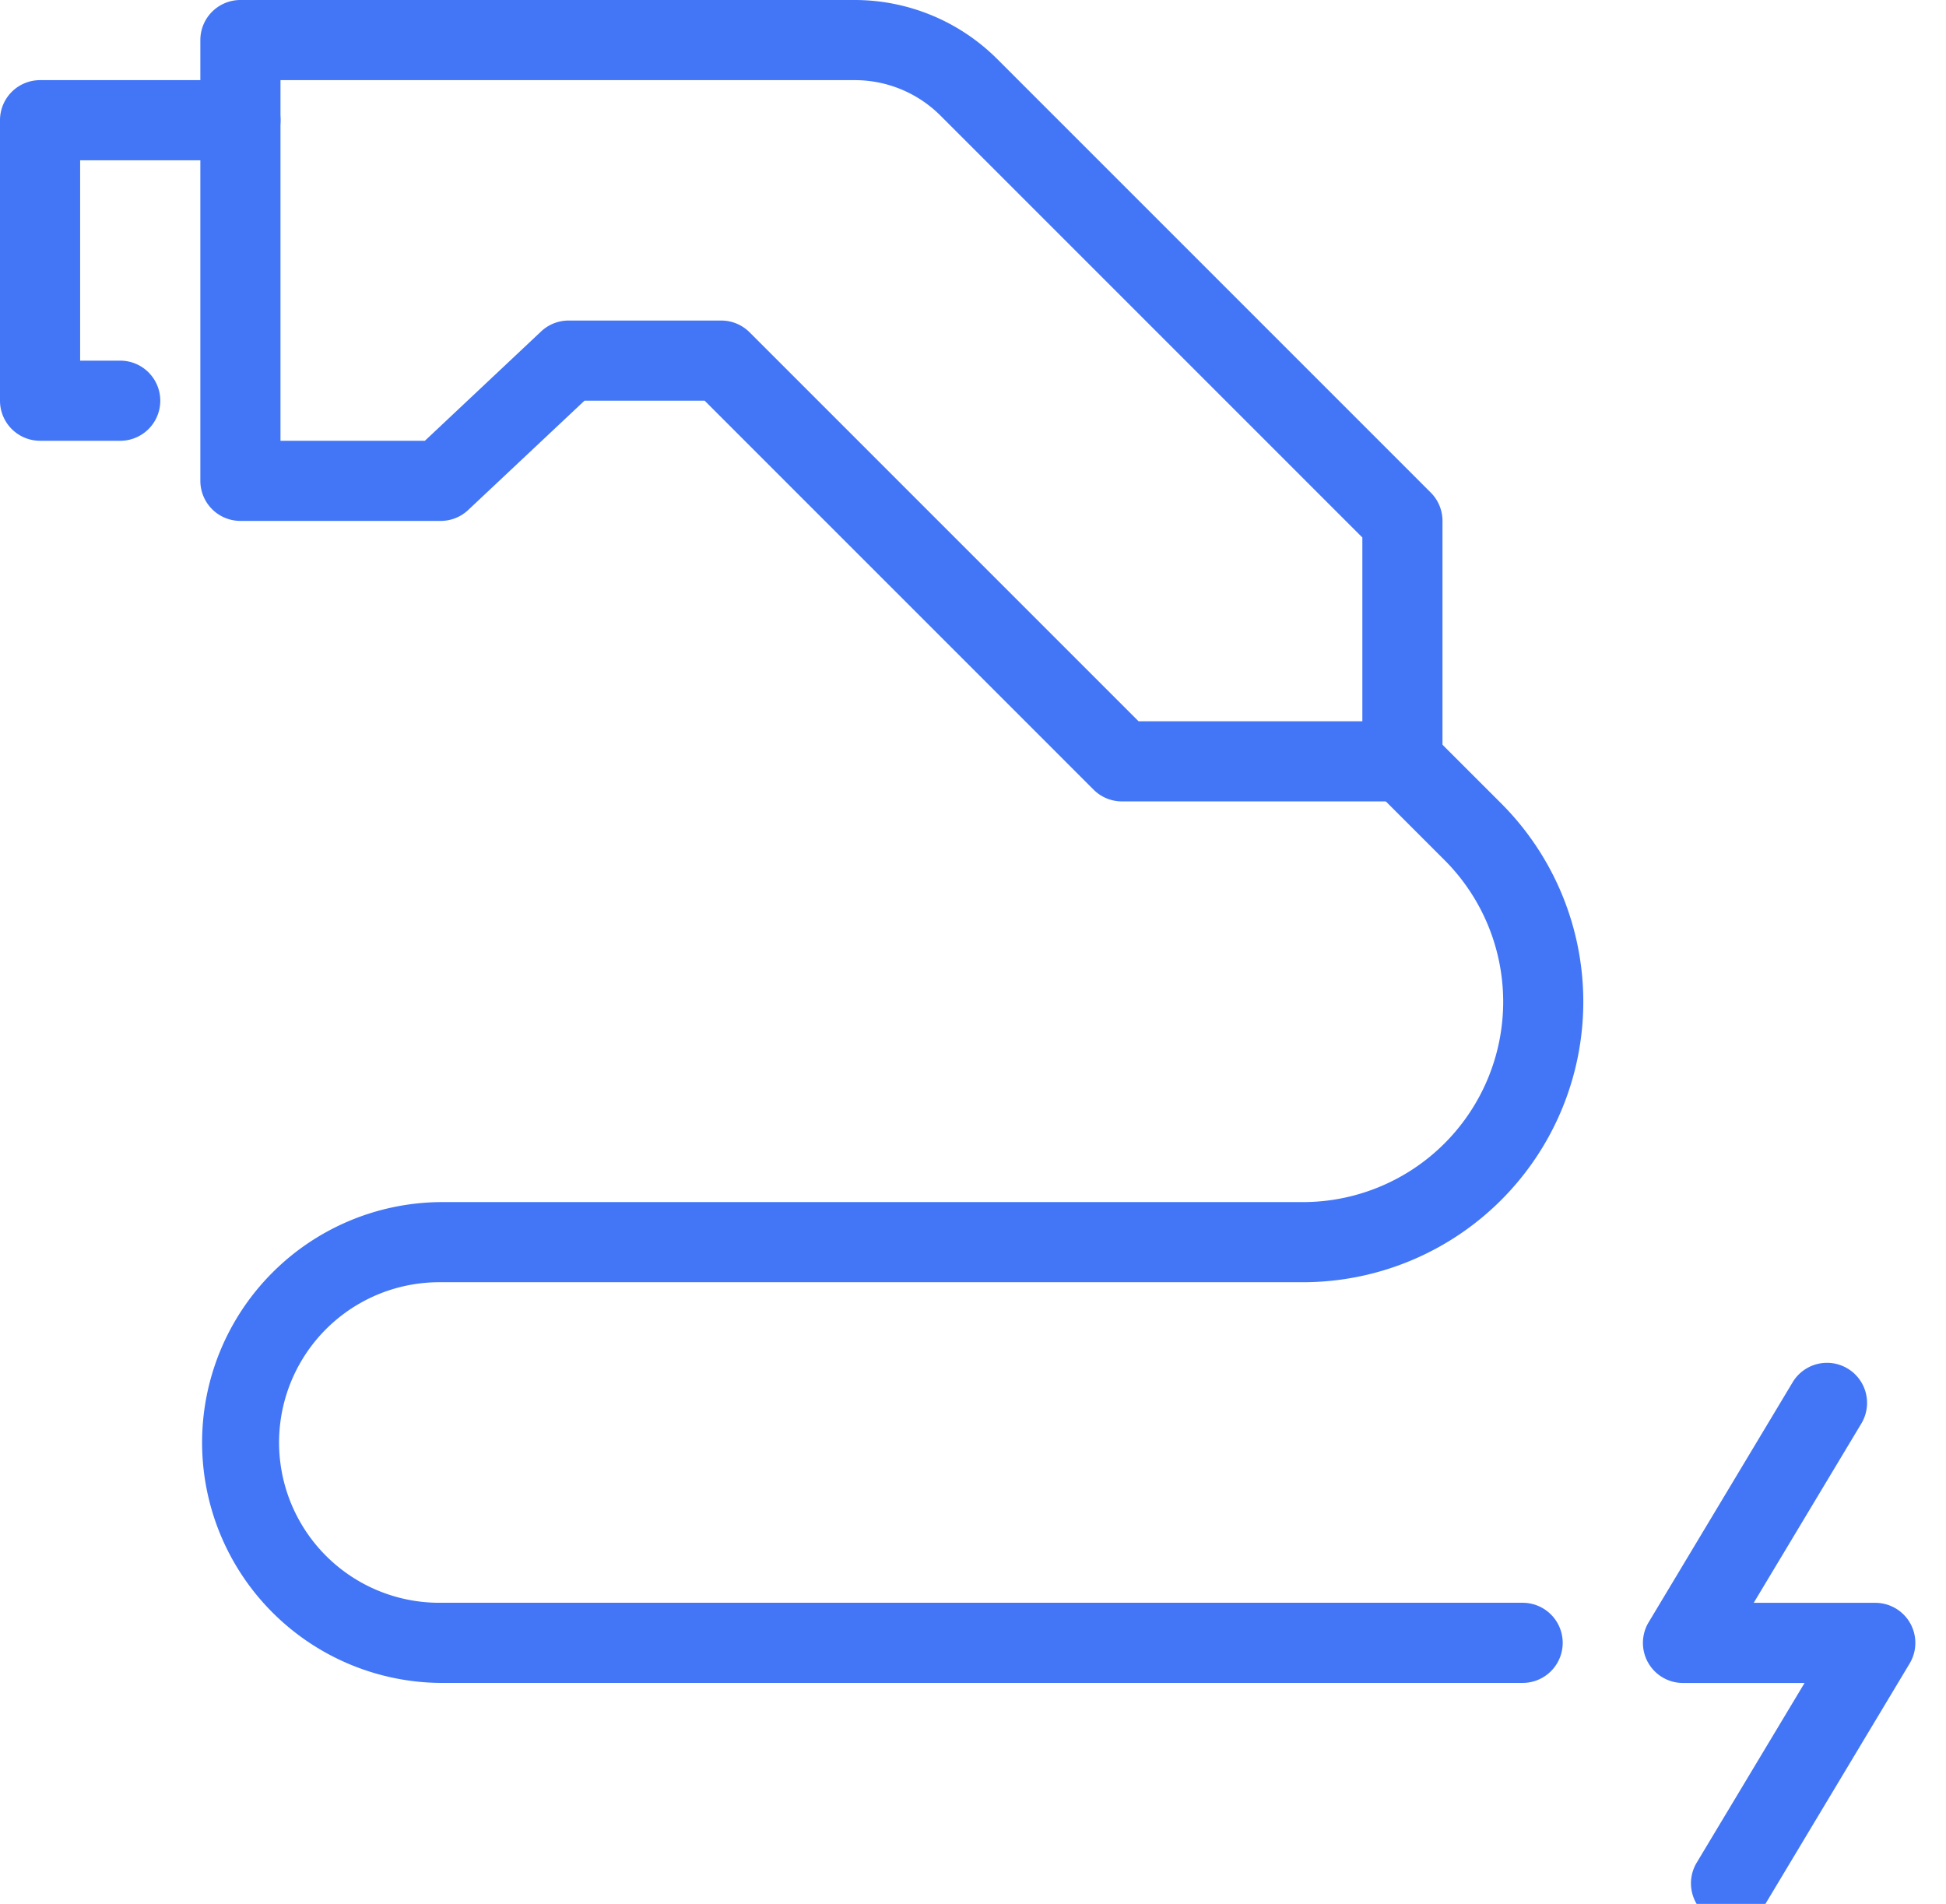
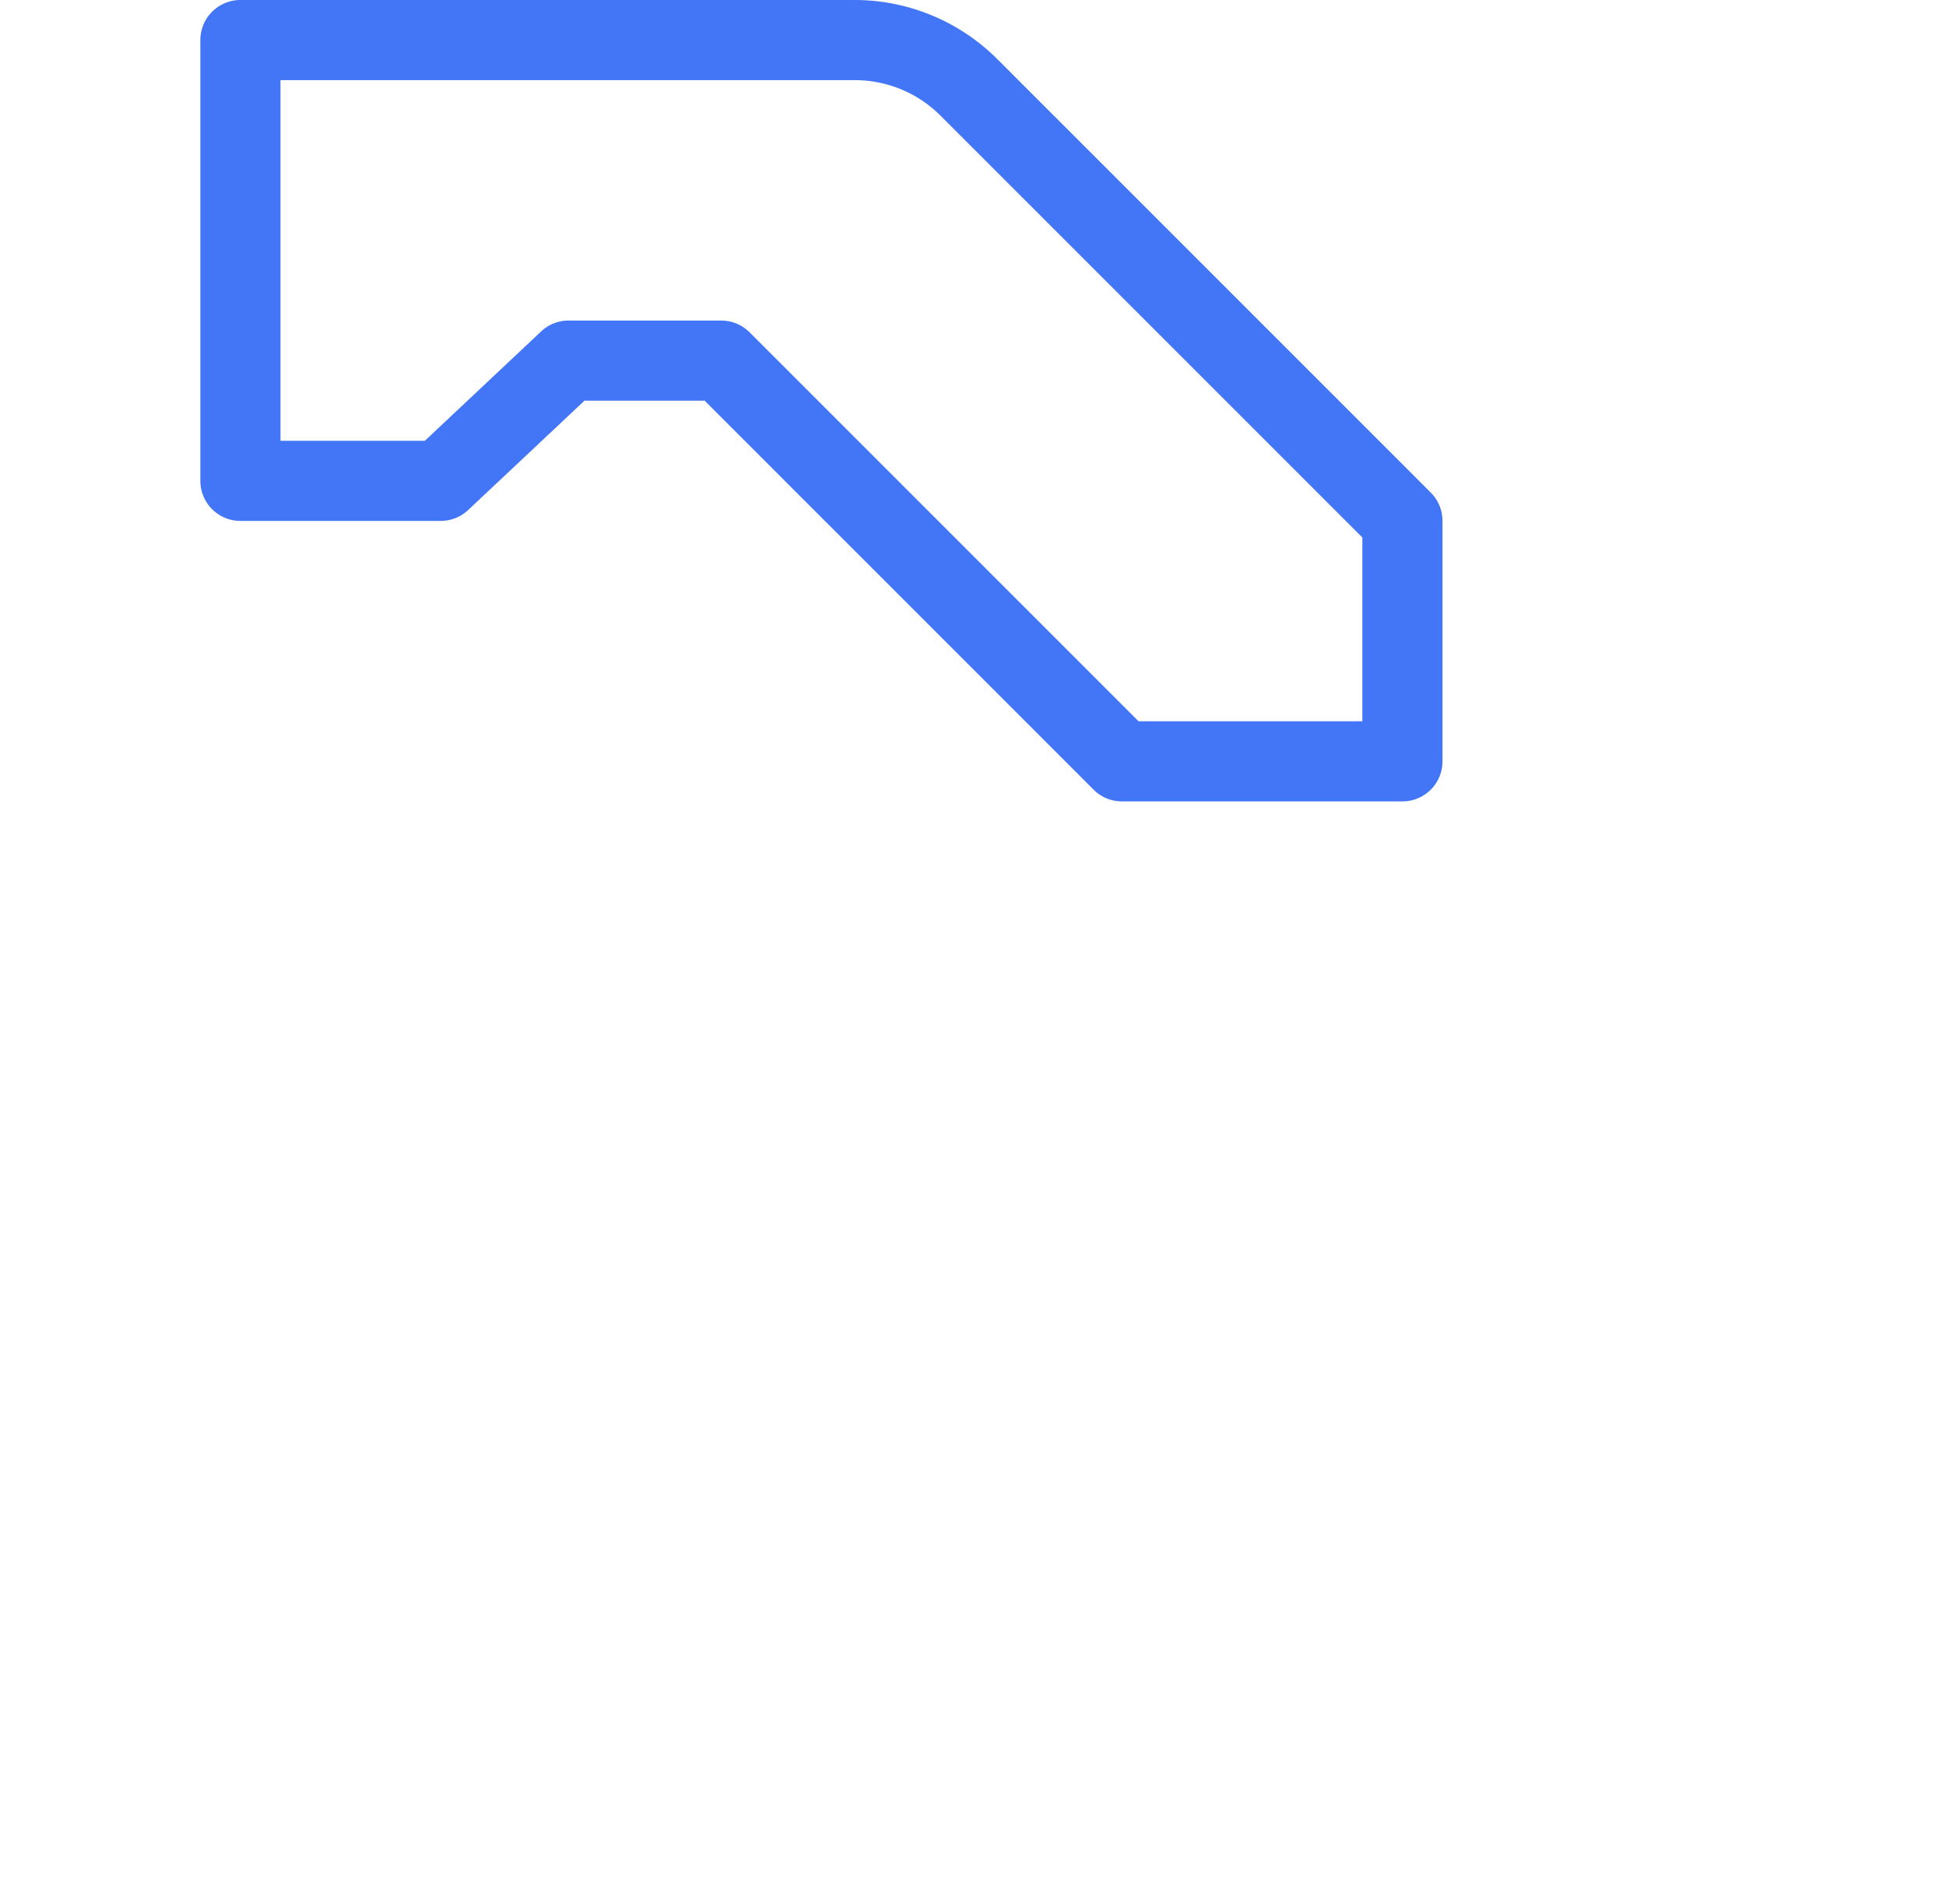
<svg xmlns="http://www.w3.org/2000/svg" id="Group_134" data-name="Group 134" width="153.32" height="150" viewBox="0 0 153.32 150">
  <defs>
    <clipPath id="clip-path">
      <rect id="Rectangle_119" data-name="Rectangle 119" width="153.32" height="150" fill="#4276f6" />
    </clipPath>
  </defs>
  <g id="Group_101" data-name="Group 101" clip-path="url(#clip-path)">
-     <path id="Path_518" data-name="Path 518" d="M416.942,384.2a3.158,3.158,0,0,1-2.7-4.782l8.5-14.16h-9.578a3.157,3.157,0,0,1-2.707-4.781l11.365-18.942a3.157,3.157,0,0,1,5.414,3.248l-8.5,14.16h9.578a3.157,3.157,0,0,1,2.707,4.781l-11.365,18.942A3.155,3.155,0,0,1,416.942,384.2Z" transform="translate(-280.566 -232.663)" fill="#4276f6" />
-     <path id="Path_519" data-name="Path 519" d="M9.471,48.412H3.157A3.157,3.157,0,0,1,0,45.255v-22.1A3.157,3.157,0,0,1,3.157,20H18.942a3.157,3.157,0,1,1,0,6.314H6.314V42.1H9.471a3.157,3.157,0,0,1,0,6.314Z" transform="translate(0 -13.686)" fill="#4276f6" />
    <path id="Path_520" data-name="Path 520" d="M144.708,63.139h-22.1a3.157,3.157,0,0,1-2.232-.925L89.732,31.569H80.263L71.1,40.183a3.157,3.157,0,0,1-2.163.857H53.157A3.157,3.157,0,0,1,50,37.883V3.157A3.157,3.157,0,0,1,53.157,0h48.427a15.9,15.9,0,0,1,11.166,4.618l34.19,34.19a3.157,3.157,0,0,1,.925,2.232V59.982A3.157,3.157,0,0,1,144.708,63.139Zm-20.791-6.314h17.634V42.348L108.286,9.083a9.54,9.54,0,0,0-6.7-2.769H56.314V34.726H67.69l9.159-8.614a3.157,3.157,0,0,1,2.163-.857H91.04a3.157,3.157,0,0,1,2.232.925Z" transform="translate(-34.215)" fill="#4276f6" />
-     <path id="Path_521" data-name="Path 521" d="M154.179,255.145H68.942a18.942,18.942,0,0,1,0-37.883h67.92a15.785,15.785,0,0,0,11.162-26.946l-5.835-5.835a3.157,3.157,0,0,1,4.465-4.465l5.835,5.835a22.1,22.1,0,0,1-15.626,37.724H68.942a12.628,12.628,0,1,0,0,25.255h85.237a3.157,3.157,0,0,1,0,6.314Z" transform="translate(-34.215 -122.554)" fill="#4276f6" />
  </g>
</svg>